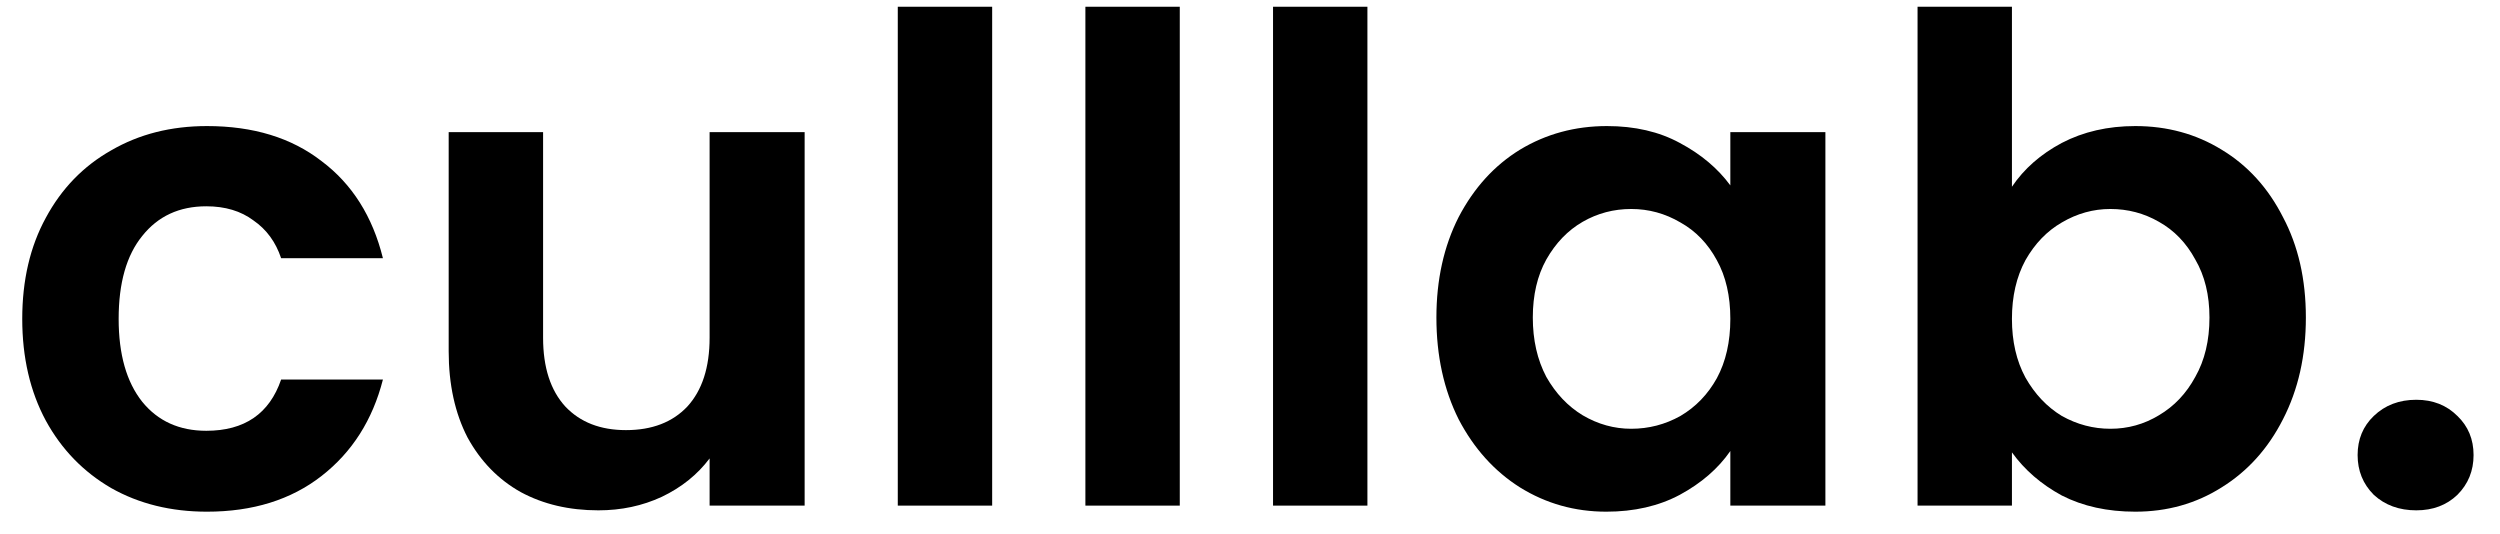
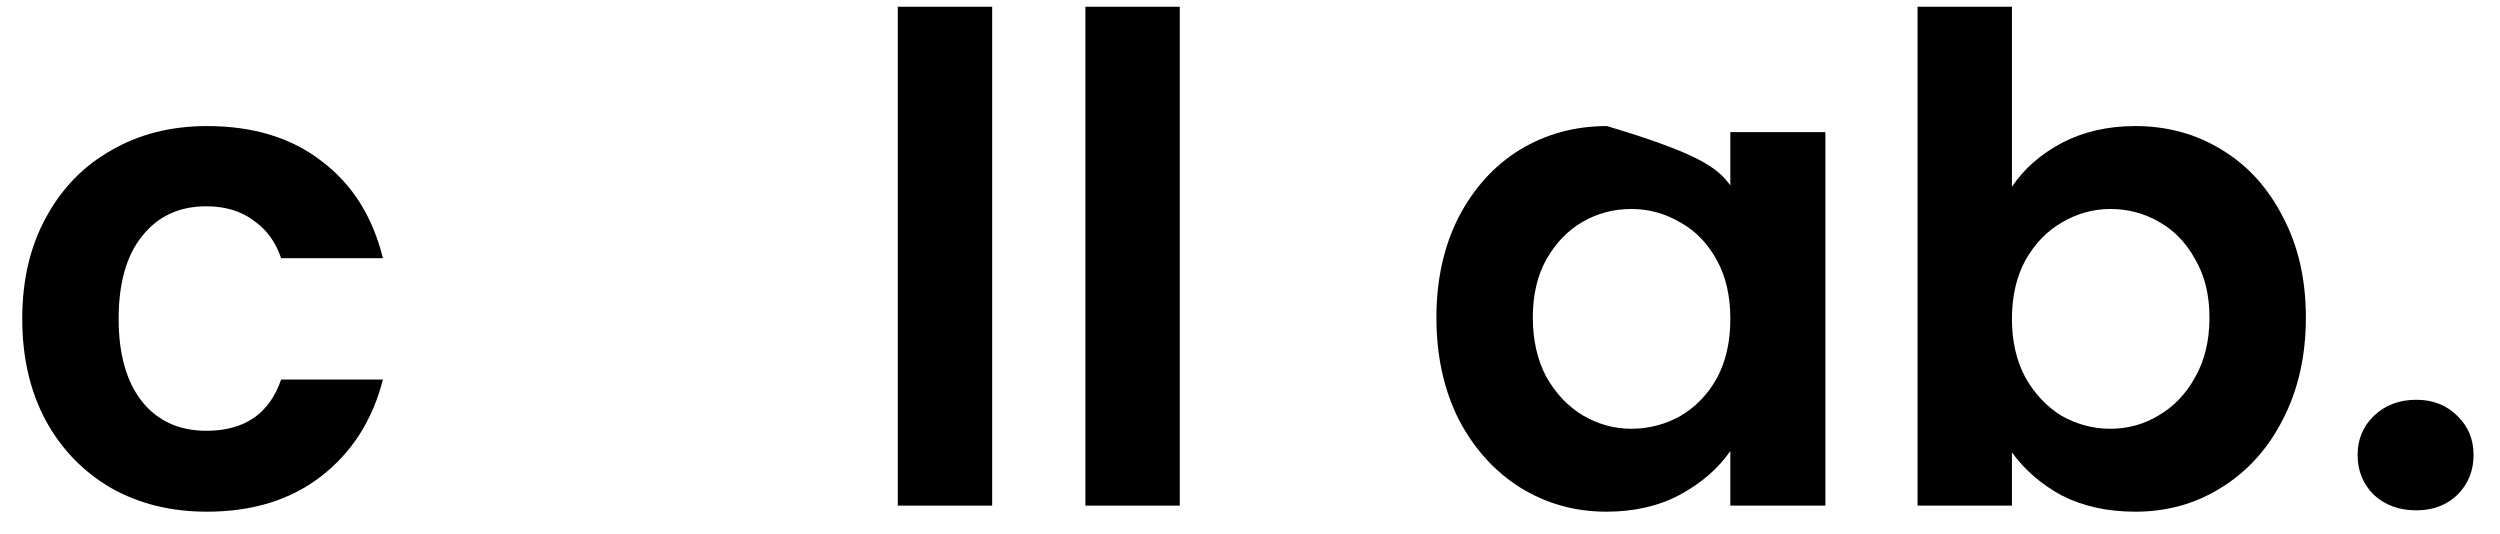
<svg xmlns="http://www.w3.org/2000/svg" width="89" height="19" viewBox="0 0 89 19" fill="none">
  <path d="M0.792 11.352C0.792 9.976 1.072 8.776 1.632 7.752C2.192 6.712 2.968 5.912 3.96 5.352C4.952 4.776 6.088 4.488 7.368 4.488C9.016 4.488 10.376 4.904 11.448 5.736C12.536 6.552 13.264 7.704 13.632 9.192H10.008C9.816 8.616 9.488 8.168 9.024 7.848C8.576 7.512 8.016 7.344 7.344 7.344C6.384 7.344 5.624 7.696 5.064 8.4C4.504 9.088 4.224 10.072 4.224 11.352C4.224 12.616 4.504 13.6 5.064 14.304C5.624 14.992 6.384 15.336 7.344 15.336C8.704 15.336 9.592 14.728 10.008 13.512H13.632C13.264 14.952 12.536 16.096 11.448 16.944C10.36 17.792 9 18.216 7.368 18.216C6.088 18.216 4.952 17.936 3.96 17.376C2.968 16.8 2.192 16 1.632 14.976C1.072 13.936 0.792 12.728 0.792 11.352Z" fill="#000000" />
-   <path d="M28.645 4.704V18H25.262V16.32C24.829 16.896 24.262 17.352 23.558 17.688C22.869 18.008 22.117 18.168 21.302 18.168C20.262 18.168 19.341 17.952 18.541 17.52C17.741 17.072 17.11 16.424 16.645 15.576C16.198 14.712 15.973 13.688 15.973 12.504V4.704H19.334V12.024C19.334 13.08 19.598 13.896 20.125 14.472C20.654 15.032 21.373 15.312 22.285 15.312C23.213 15.312 23.942 15.032 24.47 14.472C24.997 13.896 25.262 13.08 25.262 12.024V4.704H28.645Z" fill="#000000" />
  <path d="M35.321 0.24V18H31.961V0.24H35.321Z" fill="#000000" />
  <path d="M42 0.24V18H38.64V0.24H42Z" fill="#000000" />
-   <path d="M48.68 0.24V18H45.32V0.24H48.68Z" fill="#000000" />
-   <path d="M51.136 11.304C51.136 9.96 51.4 8.768 51.928 7.728C52.472 6.688 53.2 5.888 54.112 5.328C55.04 4.768 56.072 4.488 57.208 4.488C58.2 4.488 59.064 4.688 59.8 5.088C60.552 5.488 61.152 5.992 61.6 6.6V4.704H64.984V18H61.6V16.056C61.168 16.68 60.568 17.2 59.8 17.616C59.048 18.016 58.176 18.216 57.184 18.216C56.064 18.216 55.04 17.928 54.112 17.352C53.2 16.776 52.472 15.968 51.928 14.928C51.4 13.872 51.136 12.664 51.136 11.304ZM61.6 11.352C61.6 10.536 61.44 9.84 61.12 9.264C60.8 8.672 60.368 8.224 59.824 7.92C59.28 7.6 58.696 7.44 58.072 7.44C57.448 7.44 56.872 7.592 56.344 7.896C55.816 8.2 55.384 8.648 55.048 9.24C54.728 9.816 54.568 10.504 54.568 11.304C54.568 12.104 54.728 12.808 55.048 13.416C55.384 14.008 55.816 14.464 56.344 14.784C56.888 15.104 57.464 15.264 58.072 15.264C58.696 15.264 59.28 15.112 59.824 14.808C60.368 14.488 60.8 14.04 61.12 13.464C61.44 12.872 61.6 12.168 61.6 11.352Z" fill="#000000" />
+   <path d="M51.136 11.304C51.136 9.96 51.4 8.768 51.928 7.728C52.472 6.688 53.2 5.888 54.112 5.328C55.04 4.768 56.072 4.488 57.208 4.488C60.552 5.488 61.152 5.992 61.6 6.6V4.704H64.984V18H61.6V16.056C61.168 16.68 60.568 17.2 59.8 17.616C59.048 18.016 58.176 18.216 57.184 18.216C56.064 18.216 55.04 17.928 54.112 17.352C53.2 16.776 52.472 15.968 51.928 14.928C51.4 13.872 51.136 12.664 51.136 11.304ZM61.6 11.352C61.6 10.536 61.44 9.84 61.12 9.264C60.8 8.672 60.368 8.224 59.824 7.92C59.28 7.6 58.696 7.44 58.072 7.44C57.448 7.44 56.872 7.592 56.344 7.896C55.816 8.2 55.384 8.648 55.048 9.24C54.728 9.816 54.568 10.504 54.568 11.304C54.568 12.104 54.728 12.808 55.048 13.416C55.384 14.008 55.816 14.464 56.344 14.784C56.888 15.104 57.464 15.264 58.072 15.264C58.696 15.264 59.28 15.112 59.824 14.808C60.368 14.488 60.8 14.04 61.12 13.464C61.44 12.872 61.6 12.168 61.6 11.352Z" fill="#000000" />
  <path d="M71.625 6.648C72.057 6.008 72.649 5.488 73.401 5.088C74.169 4.688 75.041 4.488 76.017 4.488C77.153 4.488 78.177 4.768 79.089 5.328C80.017 5.888 80.745 6.688 81.273 7.728C81.817 8.752 82.089 9.944 82.089 11.304C82.089 12.664 81.817 13.872 81.273 14.928C80.745 15.968 80.017 16.776 79.089 17.352C78.177 17.928 77.153 18.216 76.017 18.216C75.025 18.216 74.153 18.024 73.401 17.64C72.665 17.24 72.073 16.728 71.625 16.104V18H68.265V0.24H71.625V6.648ZM78.657 11.304C78.657 10.504 78.489 9.816 78.153 9.24C77.833 8.648 77.401 8.2 76.857 7.896C76.329 7.592 75.753 7.44 75.129 7.44C74.521 7.44 73.945 7.6 73.401 7.92C72.873 8.224 72.441 8.672 72.105 9.264C71.785 9.856 71.625 10.552 71.625 11.352C71.625 12.152 71.785 12.848 72.105 13.44C72.441 14.032 72.873 14.488 73.401 14.808C73.945 15.112 74.521 15.264 75.129 15.264C75.753 15.264 76.329 15.104 76.857 14.784C77.401 14.464 77.833 14.008 78.153 13.416C78.489 12.824 78.657 12.12 78.657 11.304Z" fill="#000000" />
  <path d="M86.019 18.168C85.411 18.168 84.907 17.984 84.507 17.616C84.123 17.232 83.931 16.76 83.931 16.2C83.931 15.64 84.123 15.176 84.507 14.808C84.907 14.424 85.411 14.232 86.019 14.232C86.611 14.232 87.099 14.424 87.483 14.808C87.867 15.176 88.059 15.64 88.059 16.2C88.059 16.76 87.867 17.232 87.483 17.616C87.099 17.984 86.611 18.168 86.019 18.168Z" fill="#000000" />
</svg>